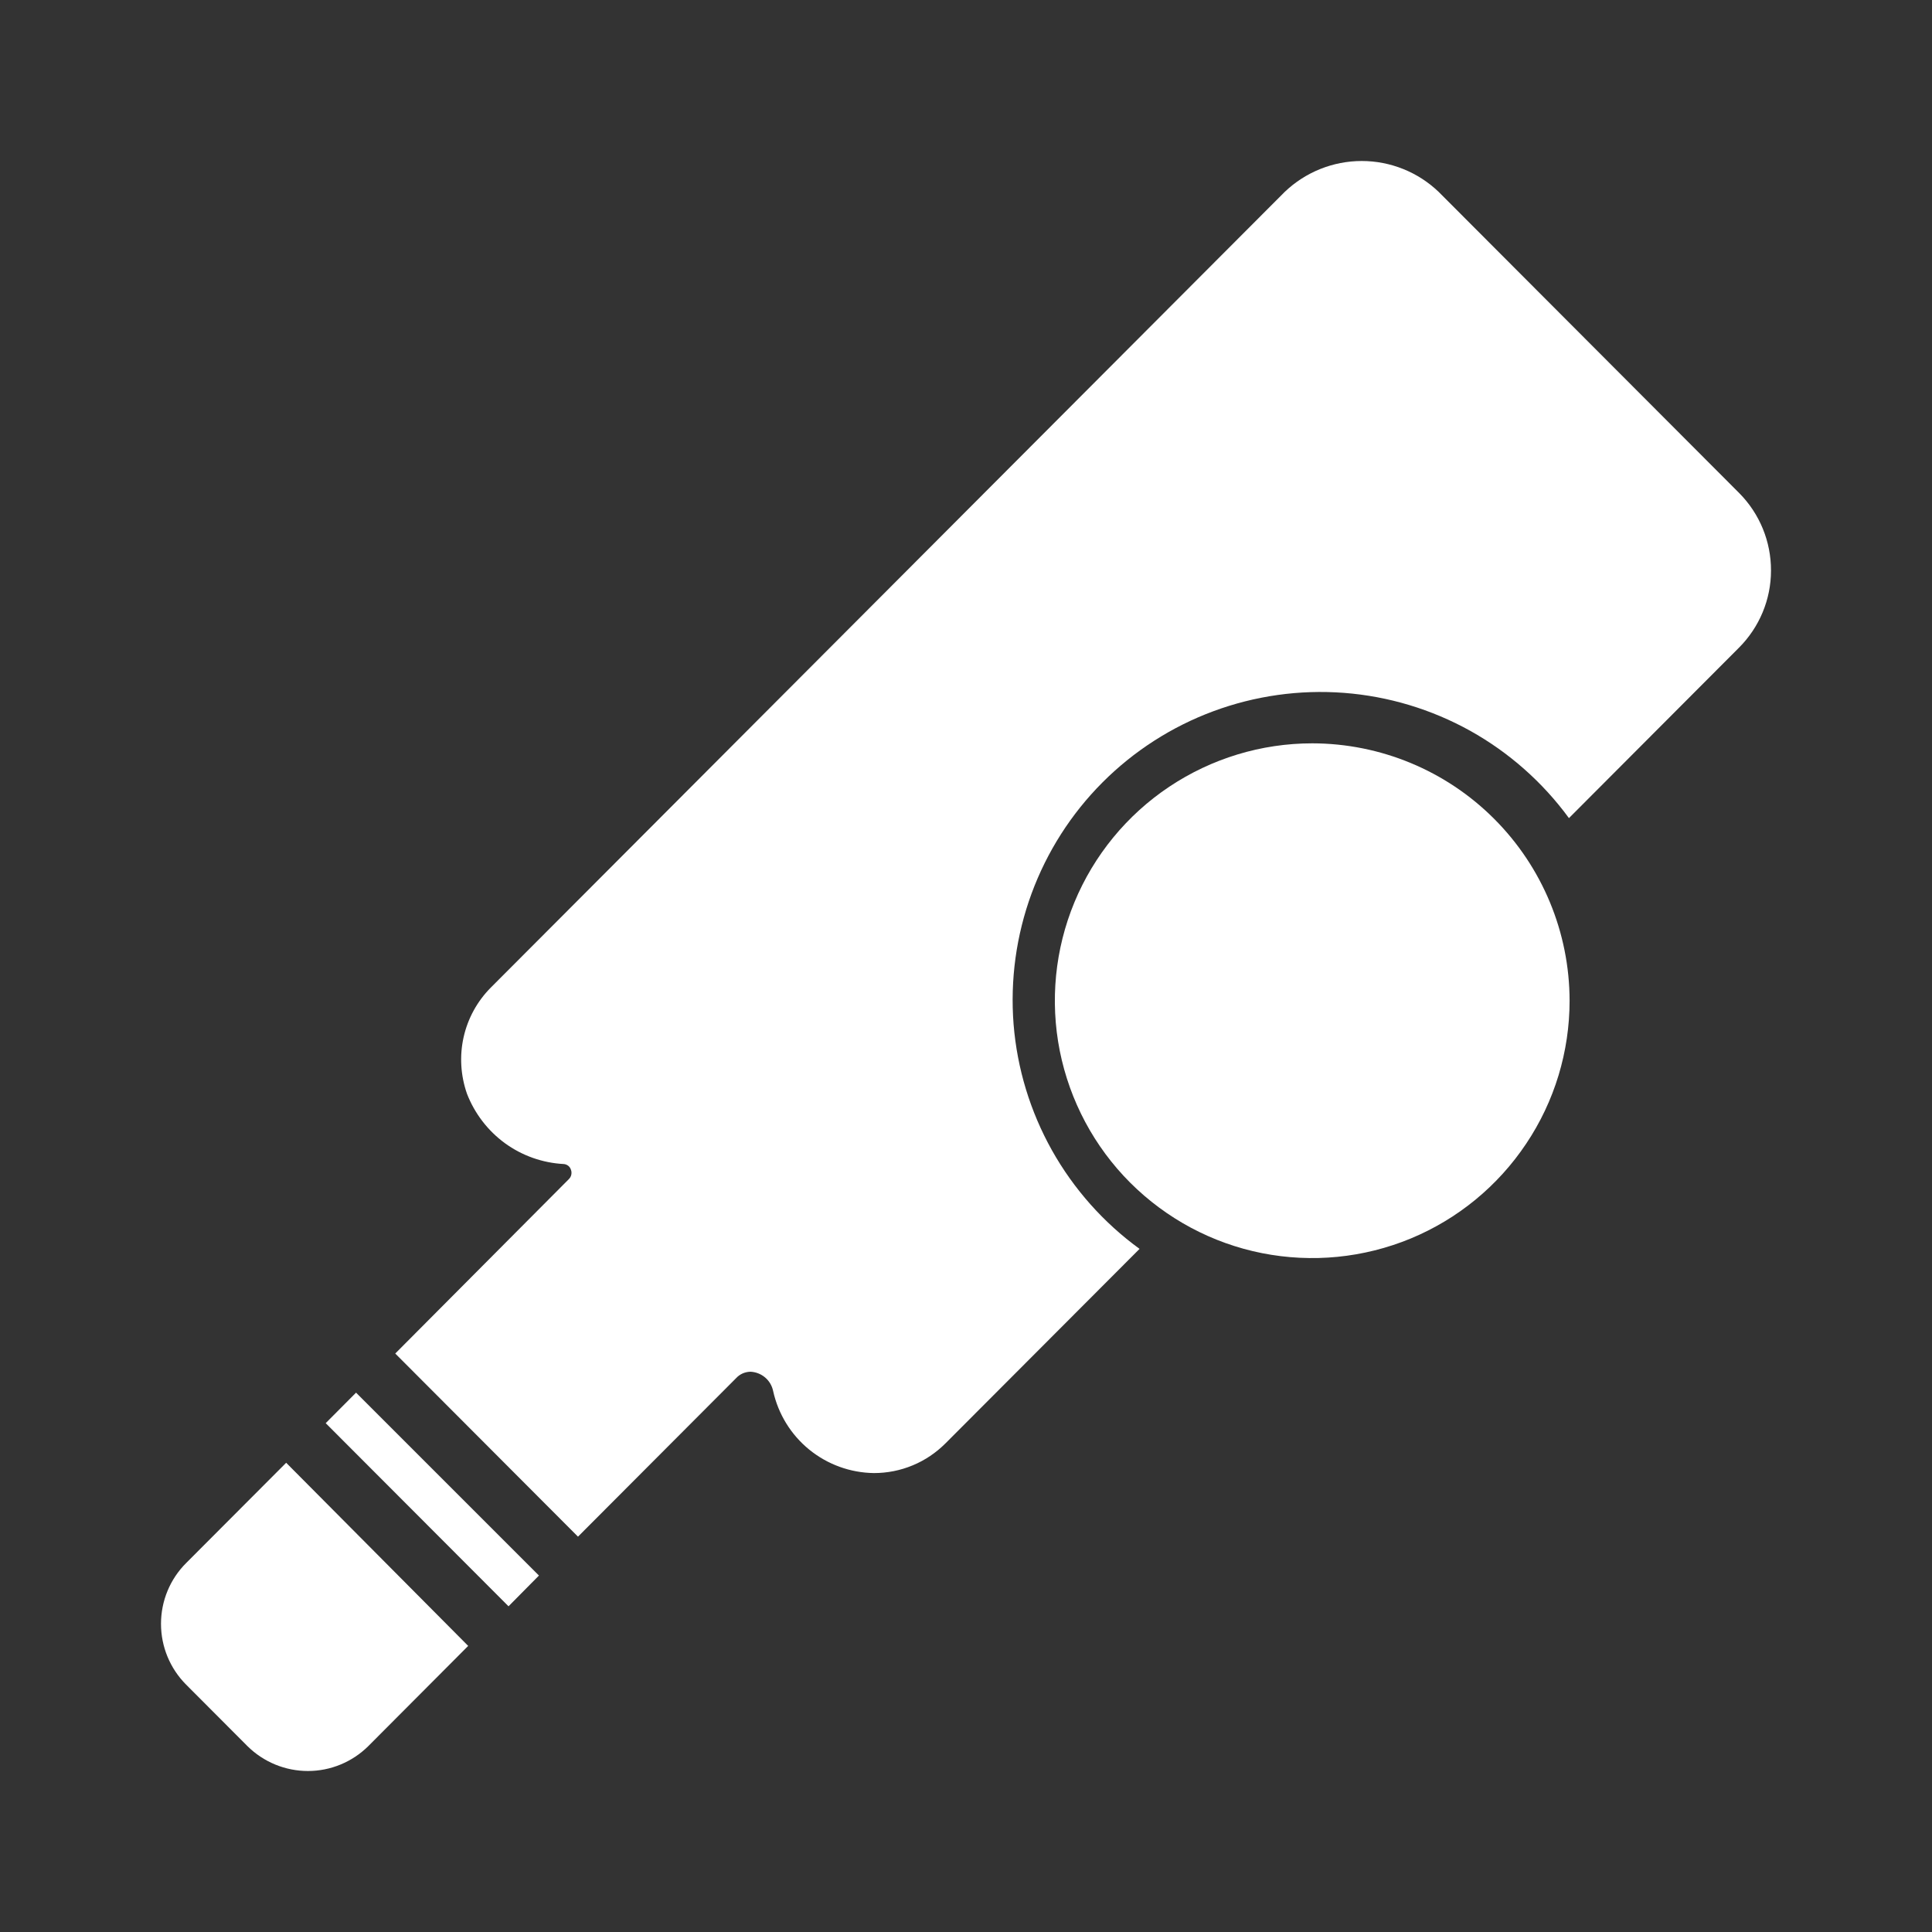
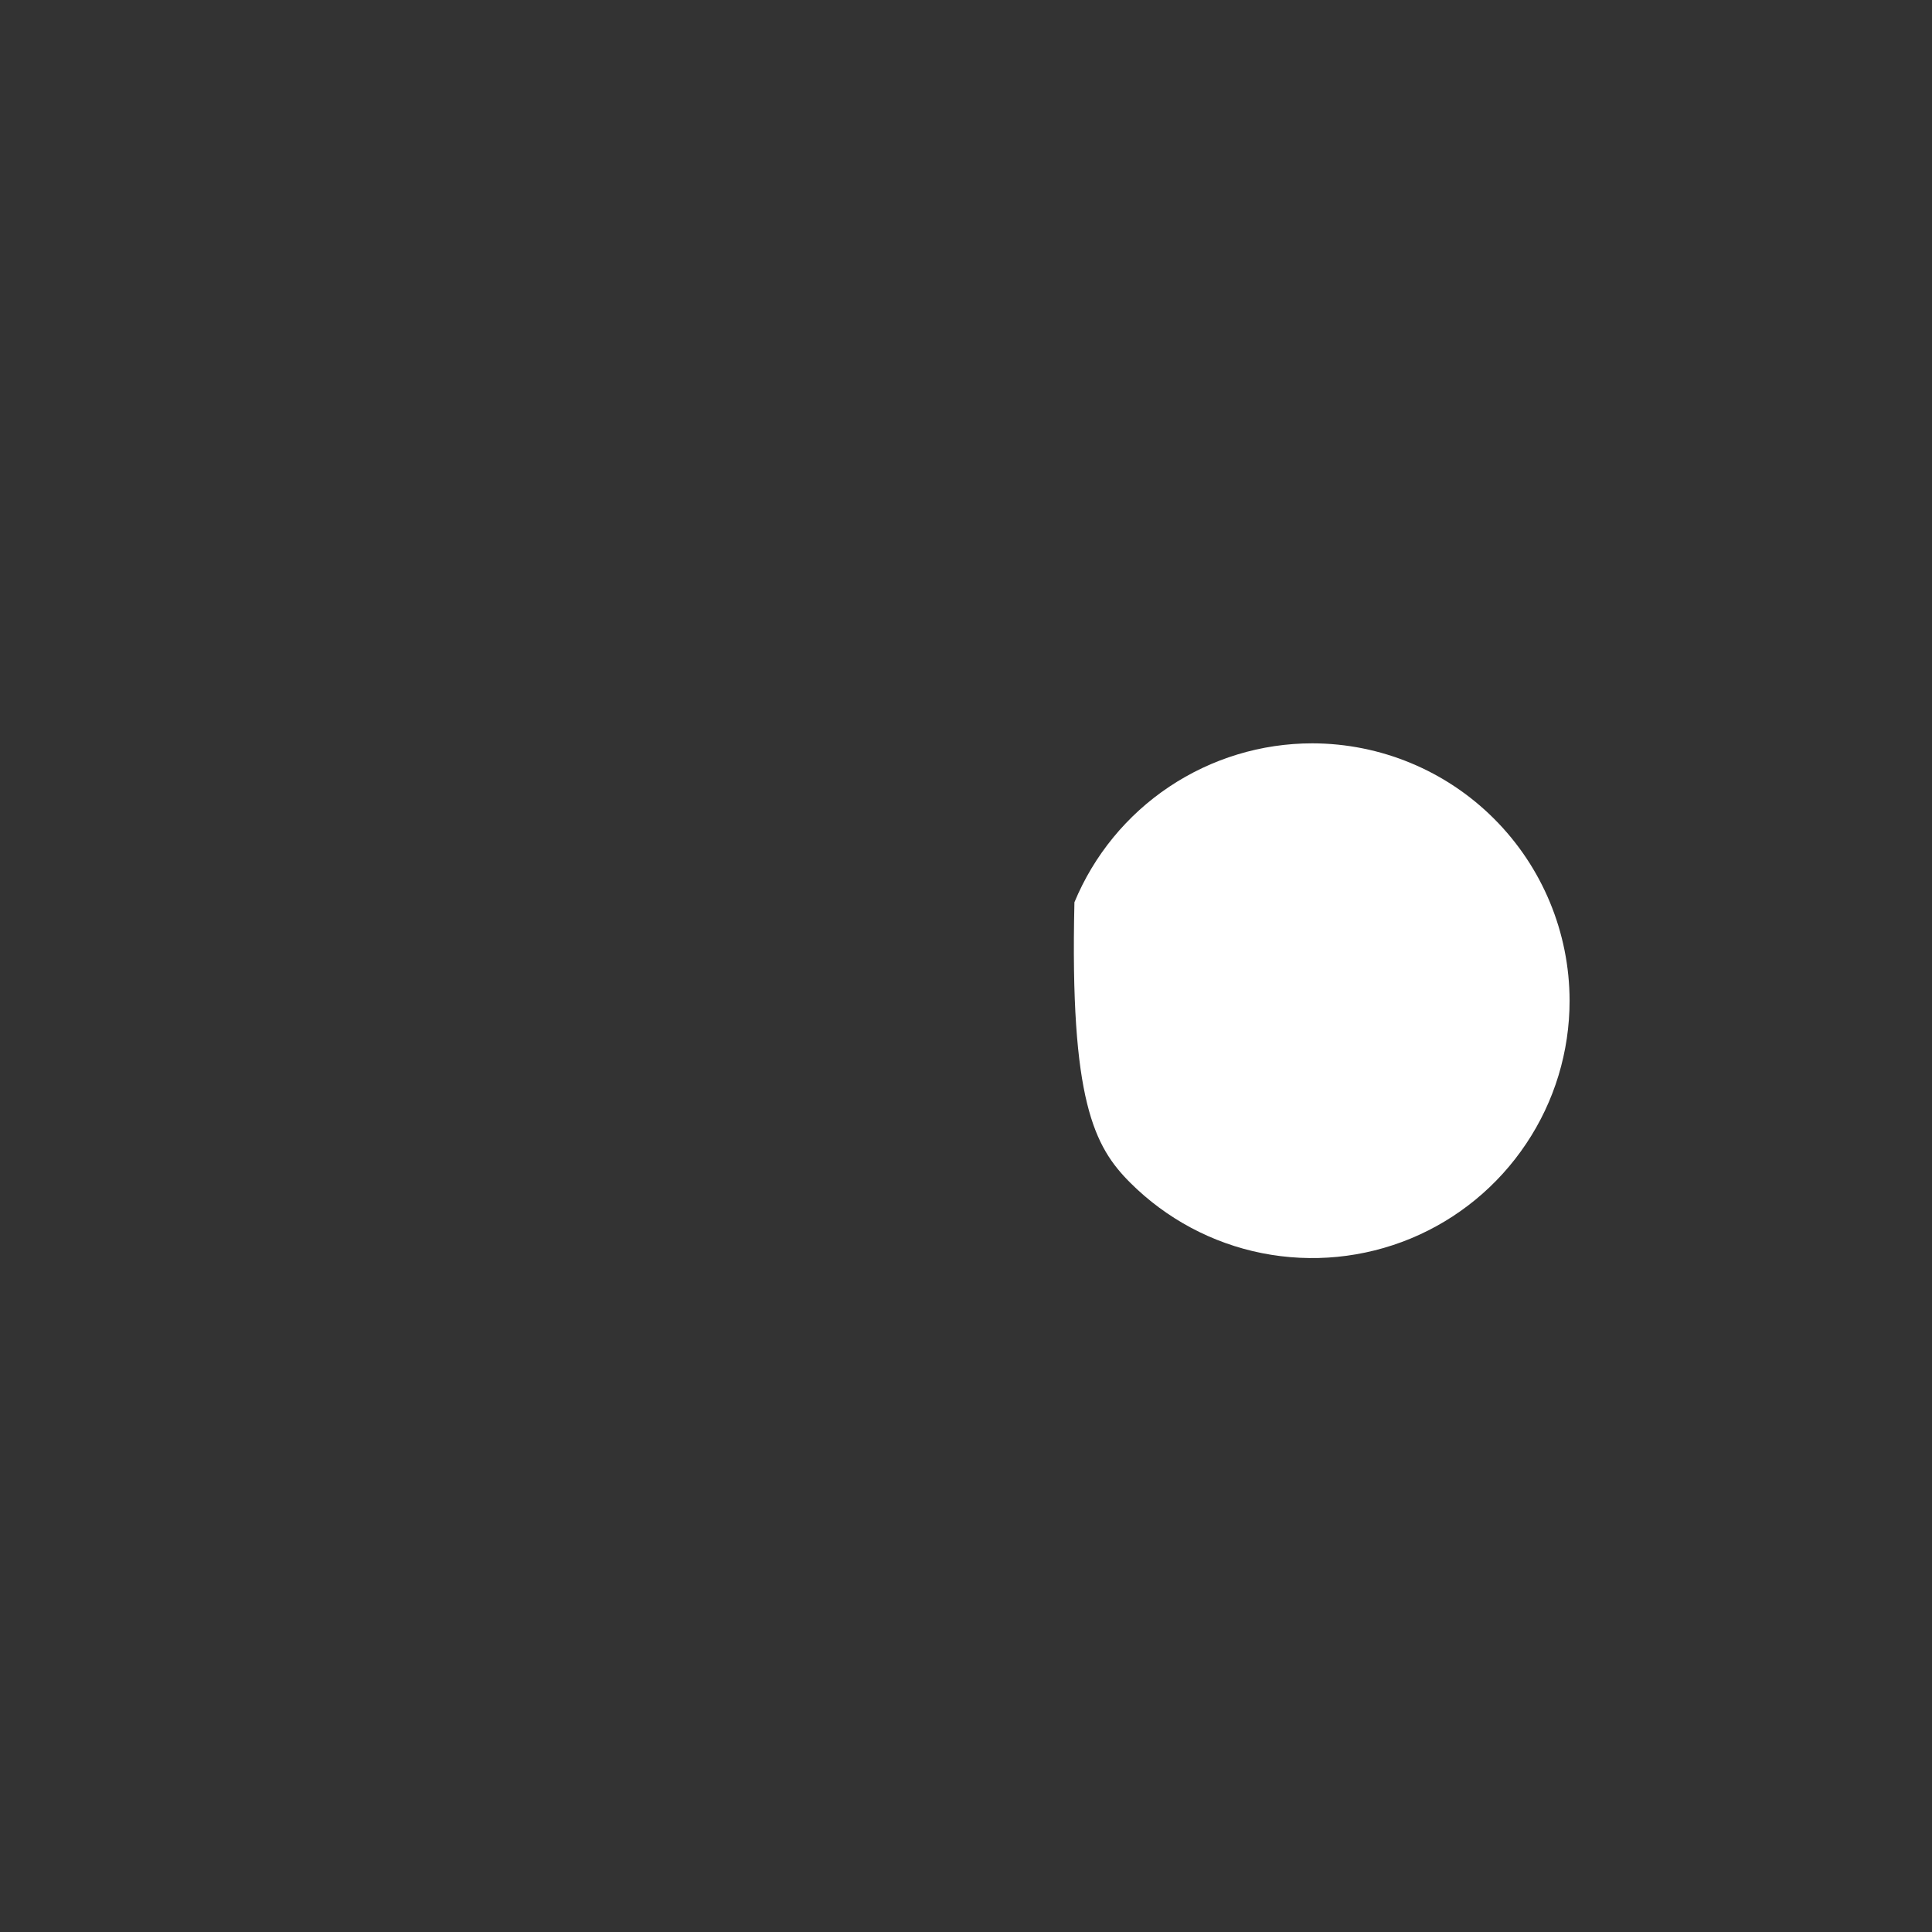
<svg xmlns="http://www.w3.org/2000/svg" width="24" height="24" viewBox="0 0 24 24" fill="none">
  <rect x="0" y="0" width="24" height="24" fill="#333333" stroke="none" />
-   <path d="M16.301 9.234C15.669 9.234 15.051 9.422 14.525 9.773C13.999 10.124 13.589 10.624 13.347 11.208C13.105 11.792 13.042 12.435 13.165 13.055C13.289 13.675 13.593 14.245 14.04 14.692C14.488 15.139 15.057 15.444 15.677 15.567C16.298 15.69 16.94 15.627 17.525 15.385C18.109 15.143 18.608 14.733 18.959 14.207C19.311 13.682 19.498 13.064 19.498 12.431C19.497 11.584 19.16 10.771 18.561 10.172C17.962 9.572 17.149 9.235 16.301 9.234Z" fill="white" />
-   <path d="M6.317 19.954L4.046 17.679L4.423 17.3L6.695 19.572L6.317 19.954ZM21.607 6.127L17.873 2.385C17.616 2.138 17.273 2 16.916 2C16.559 2 16.216 2.138 15.958 2.385L6.097 12.268C5.928 12.438 5.811 12.652 5.759 12.885C5.707 13.118 5.722 13.361 5.801 13.587C5.896 13.832 6.06 14.046 6.272 14.201C6.485 14.356 6.739 14.446 7.002 14.46C7.022 14.461 7.042 14.469 7.058 14.481C7.074 14.493 7.086 14.511 7.092 14.53C7.1 14.55 7.101 14.571 7.097 14.592C7.093 14.613 7.082 14.632 7.067 14.647L4.91 16.814L7.18 19.089L9.145 17.119C9.168 17.094 9.195 17.075 9.226 17.061C9.256 17.048 9.289 17.041 9.322 17.04C9.389 17.043 9.453 17.068 9.504 17.111C9.555 17.154 9.59 17.213 9.604 17.279C9.667 17.565 9.825 17.822 10.052 18.007C10.279 18.192 10.562 18.295 10.856 18.299C11.021 18.299 11.185 18.267 11.338 18.203C11.491 18.14 11.629 18.046 11.746 17.929L14.156 15.514C13.709 15.189 13.338 14.771 13.068 14.29C12.798 13.808 12.635 13.273 12.591 12.723C12.548 12.172 12.624 11.619 12.814 11.101C13.005 10.582 13.305 10.111 13.695 9.72C14.085 9.329 14.555 9.027 15.073 8.835C15.591 8.643 16.144 8.565 16.695 8.607C17.245 8.649 17.78 8.81 18.263 9.078C18.745 9.347 19.164 9.717 19.49 10.163L21.602 8.046C21.856 7.792 22 7.447 22 7.088C22.001 6.728 21.86 6.383 21.607 6.127ZM2.313 19.416C2.112 19.616 2 19.888 2 20.172C2 20.455 2.112 20.727 2.313 20.928L3.074 21.691C3.274 21.889 3.544 22 3.825 22C4.106 22 4.375 21.889 4.575 21.691L5.816 20.446L3.555 18.171L2.313 19.416Z" fill="white" />
+   <path d="M16.301 9.234C15.669 9.234 15.051 9.422 14.525 9.773C13.999 10.124 13.589 10.624 13.347 11.208C13.289 13.675 13.593 14.245 14.04 14.692C14.488 15.139 15.057 15.444 15.677 15.567C16.298 15.69 16.94 15.627 17.525 15.385C18.109 15.143 18.608 14.733 18.959 14.207C19.311 13.682 19.498 13.064 19.498 12.431C19.497 11.584 19.16 10.771 18.561 10.172C17.962 9.572 17.149 9.235 16.301 9.234Z" fill="white" />
</svg>